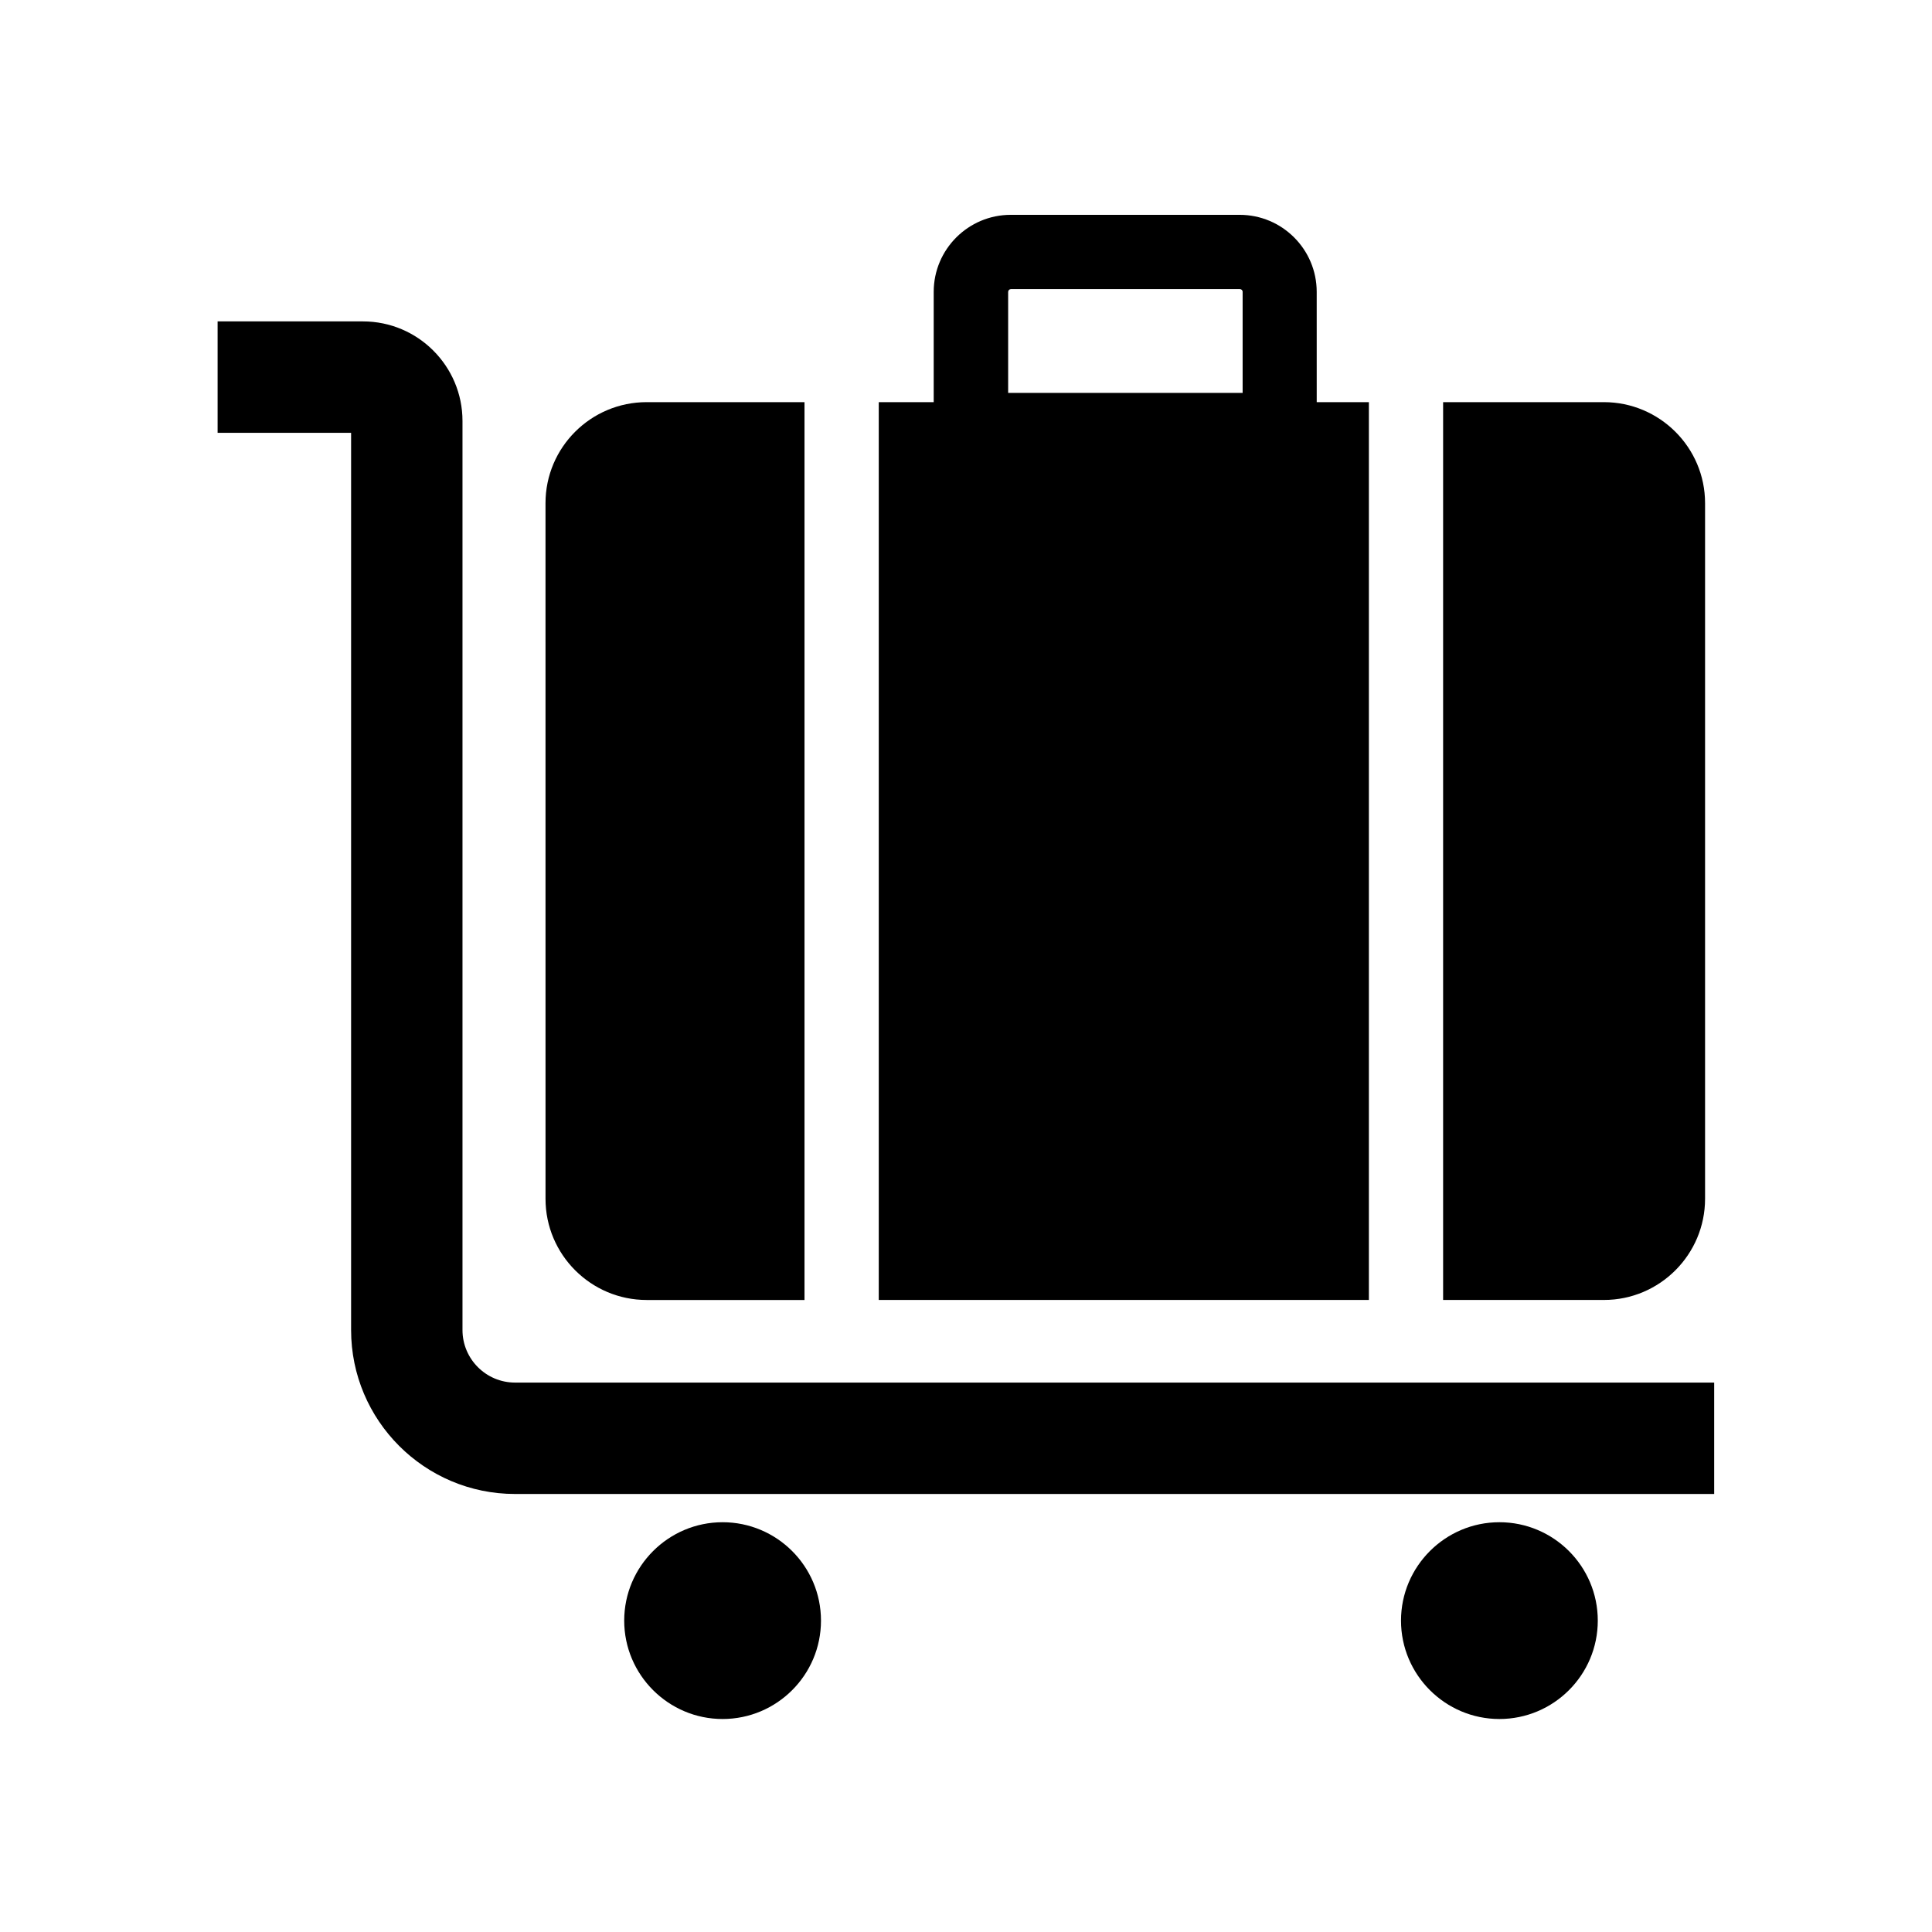
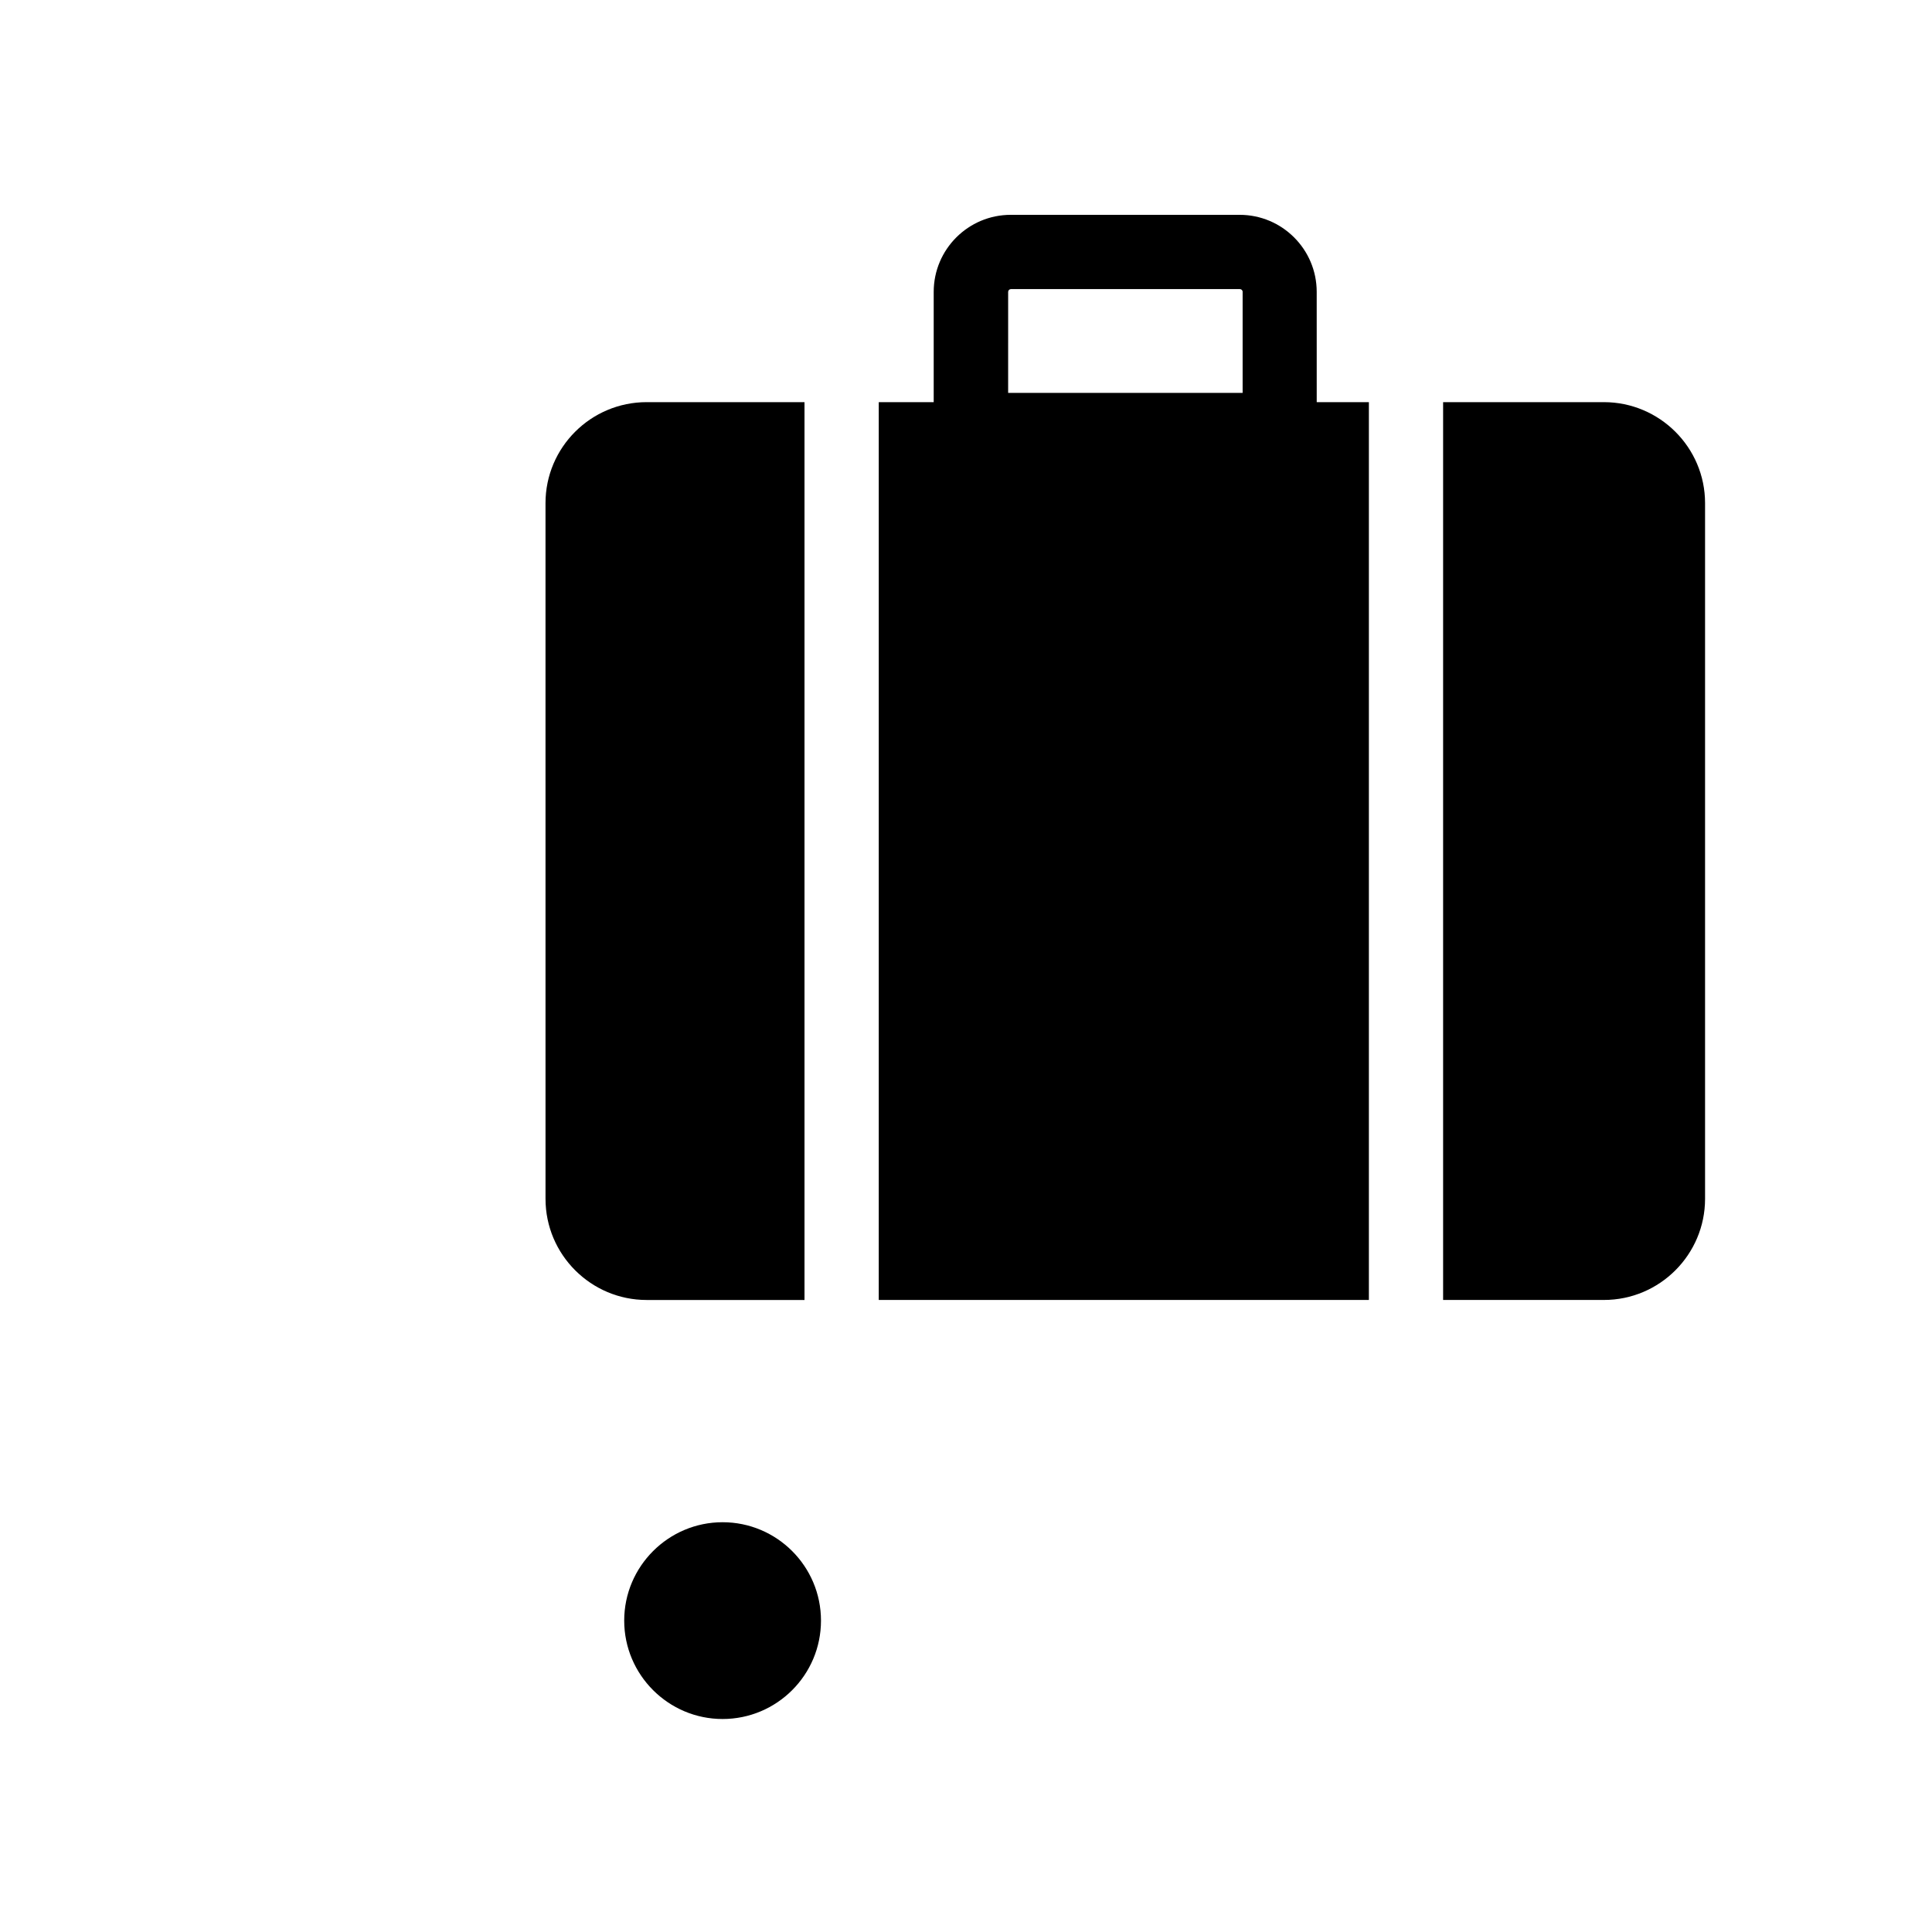
<svg xmlns="http://www.w3.org/2000/svg" fill="#000000" width="800px" height="800px" version="1.1" viewBox="144 144 512 512">
  <g>
    <path d="m315.38 250.58h41.82v237.93h-41.82c-14.762 0-26.812-12.004-26.812-26.812l-0.004-184.36c0-14.762 12.008-26.766 26.816-26.766z" />
    <path d="m492.94 221.35c0-11.266-9.152-20.418-20.418-20.418h-60.664c-11.266 0-20.418 9.152-20.418 20.418v29.227h-14.562v237.93h129.89v-237.93h-13.824zm-81.77 0c0-0.395 0.344-0.738 0.738-0.738h60.664c0.395 0 0.738 0.297 0.738 0.738v26.766h-62.141z" />
    <path d="m595.86 277.34v184.35c0 14.762-12.004 26.812-26.812 26.812h-42.609v-237.93h42.605c14.762 0 26.816 12.004 26.816 26.766z" />
-     <path d="m598.32 539.92h-317.83c-23.961 0-43.445-19.484-43.445-43.445v-237.78h-35.375v-29.52h38.523c14.562 0 26.371 11.855 26.371 26.371v240.93c0 7.676 6.25 13.922 13.922 13.922h317.79v29.52z" />
    <path d="m361.57 573.48c0 14.414-11.711 26.074-26.074 26.074-14.367 0-26.074-11.711-26.074-26.074 0-14.367 11.711-26.074 26.074-26.074s26.074 11.66 26.074 26.074z" />
-     <path d="m567.43 573.48c0 14.414-11.711 26.074-26.074 26.074-14.367 0-26.074-11.711-26.074-26.074 0-14.367 11.711-26.074 26.074-26.074 14.367 0 26.074 11.66 26.074 26.074z" />
  </g>
</svg>